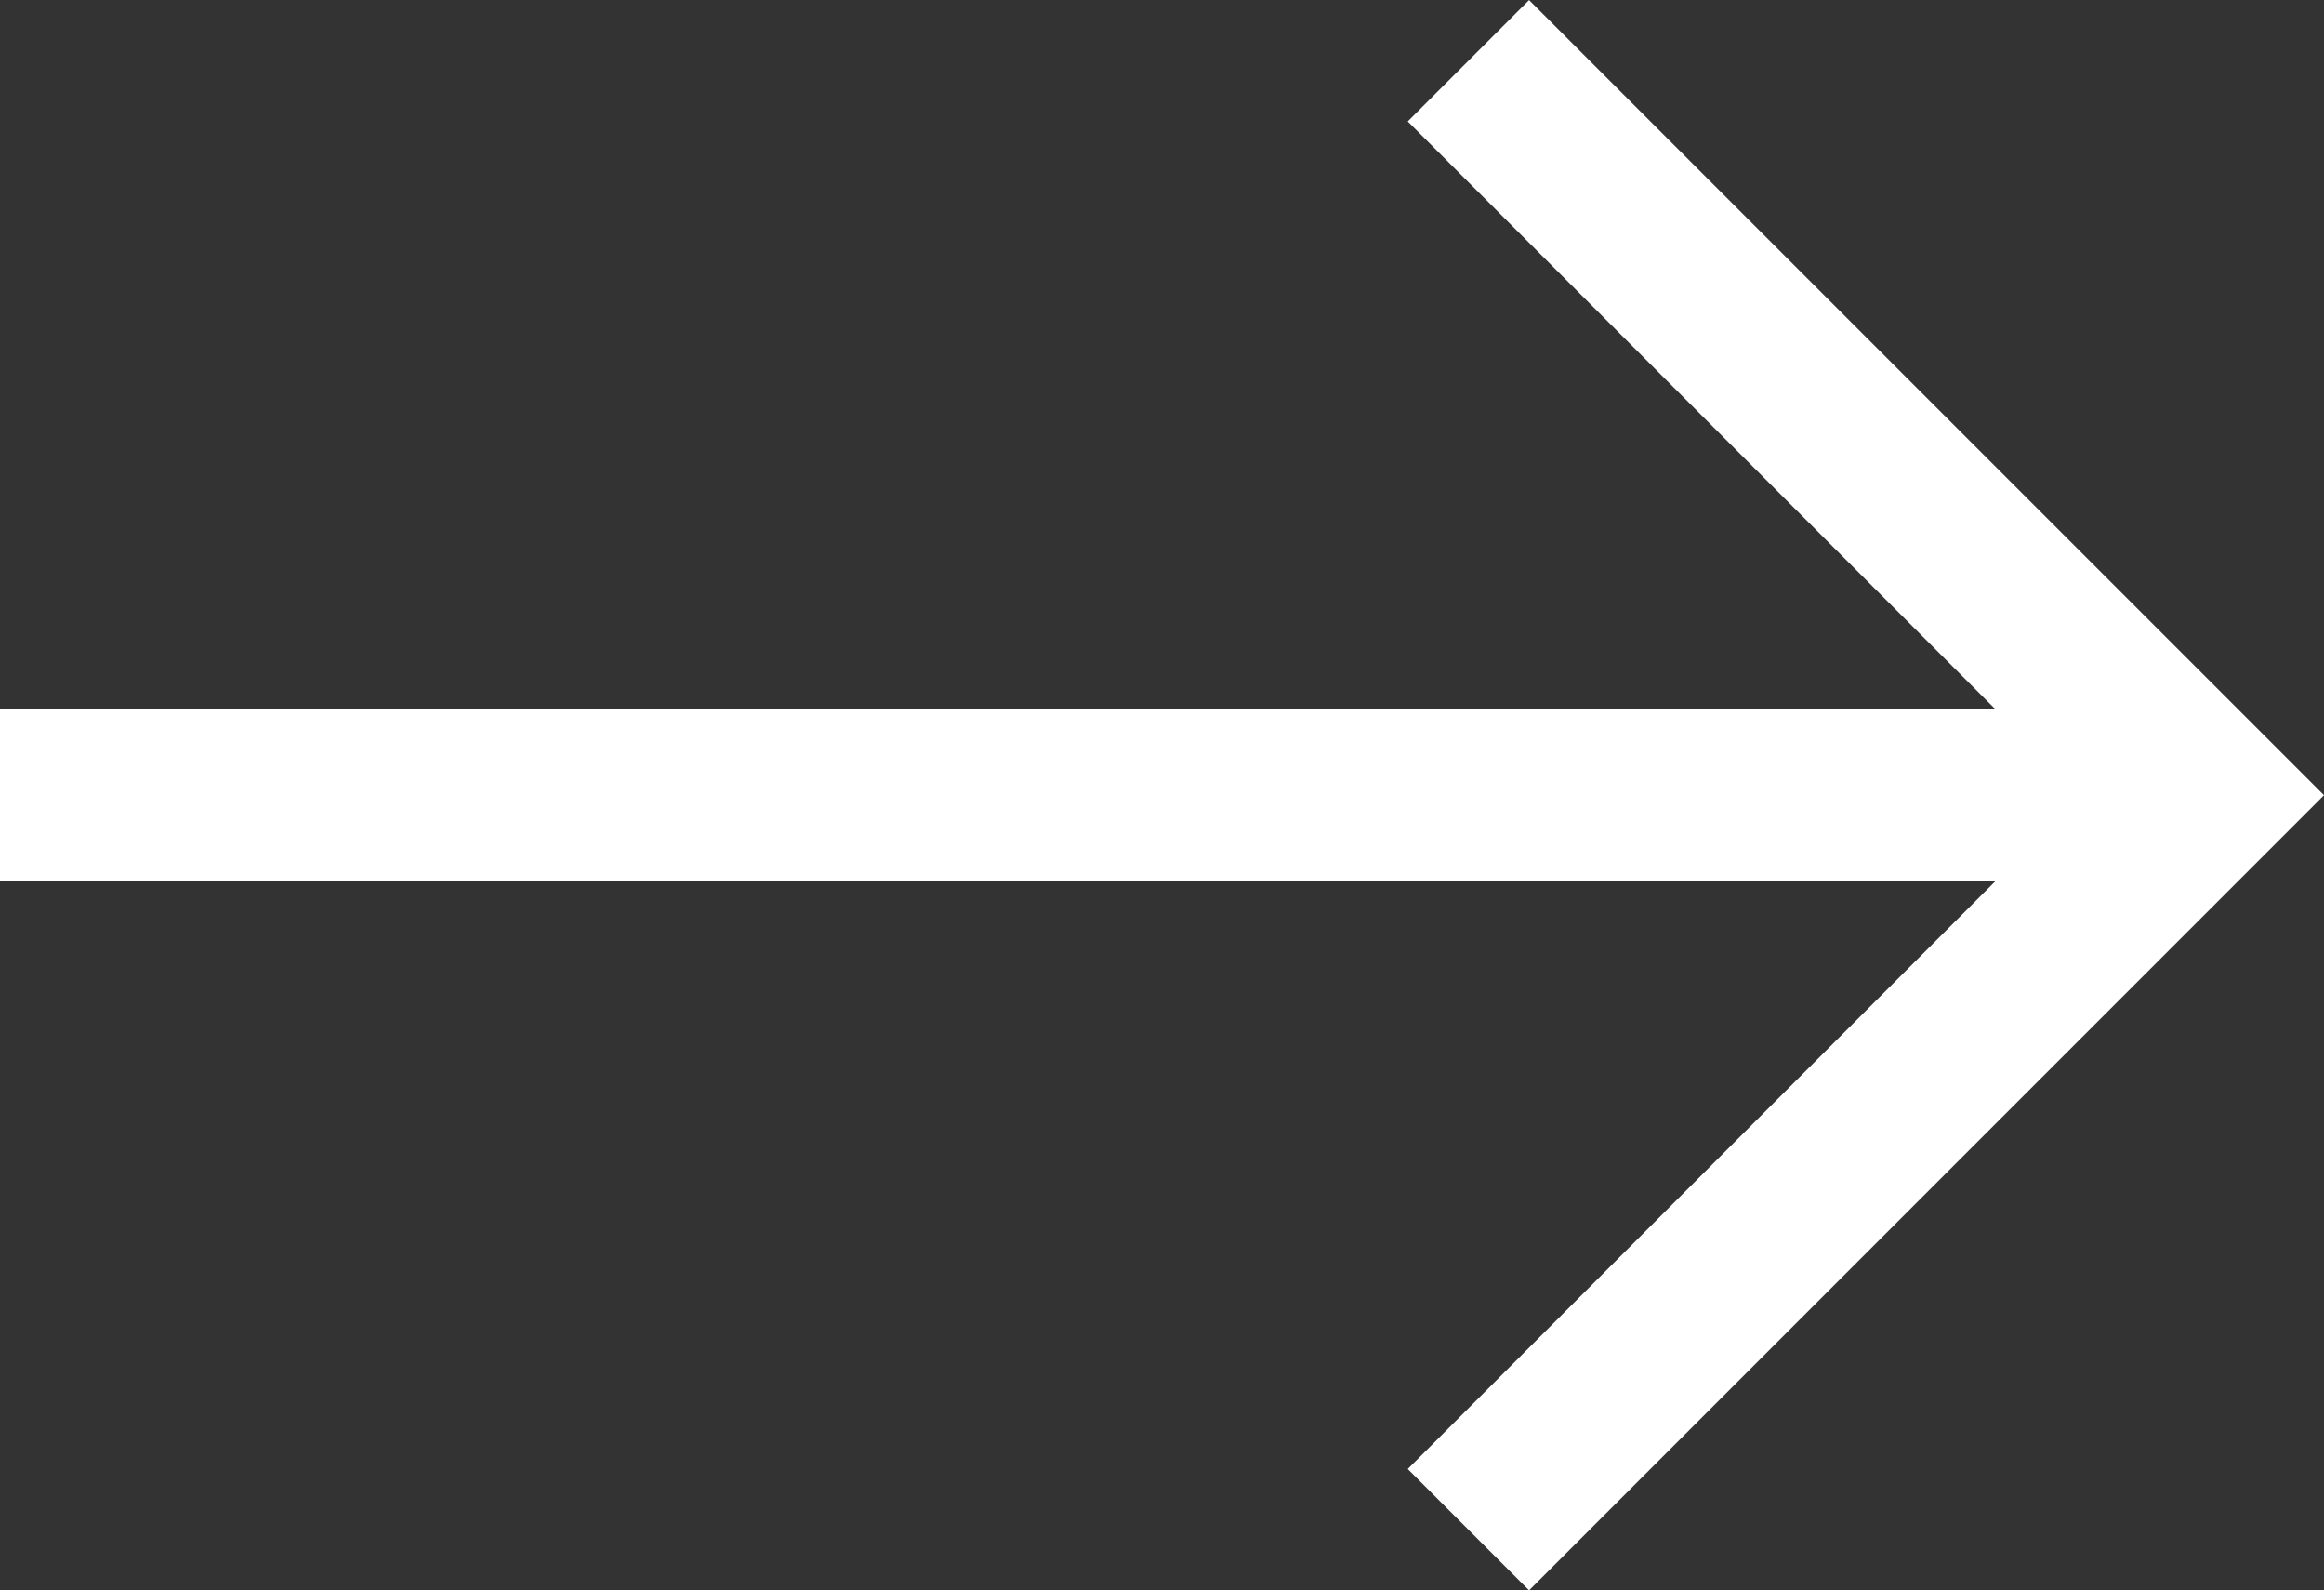
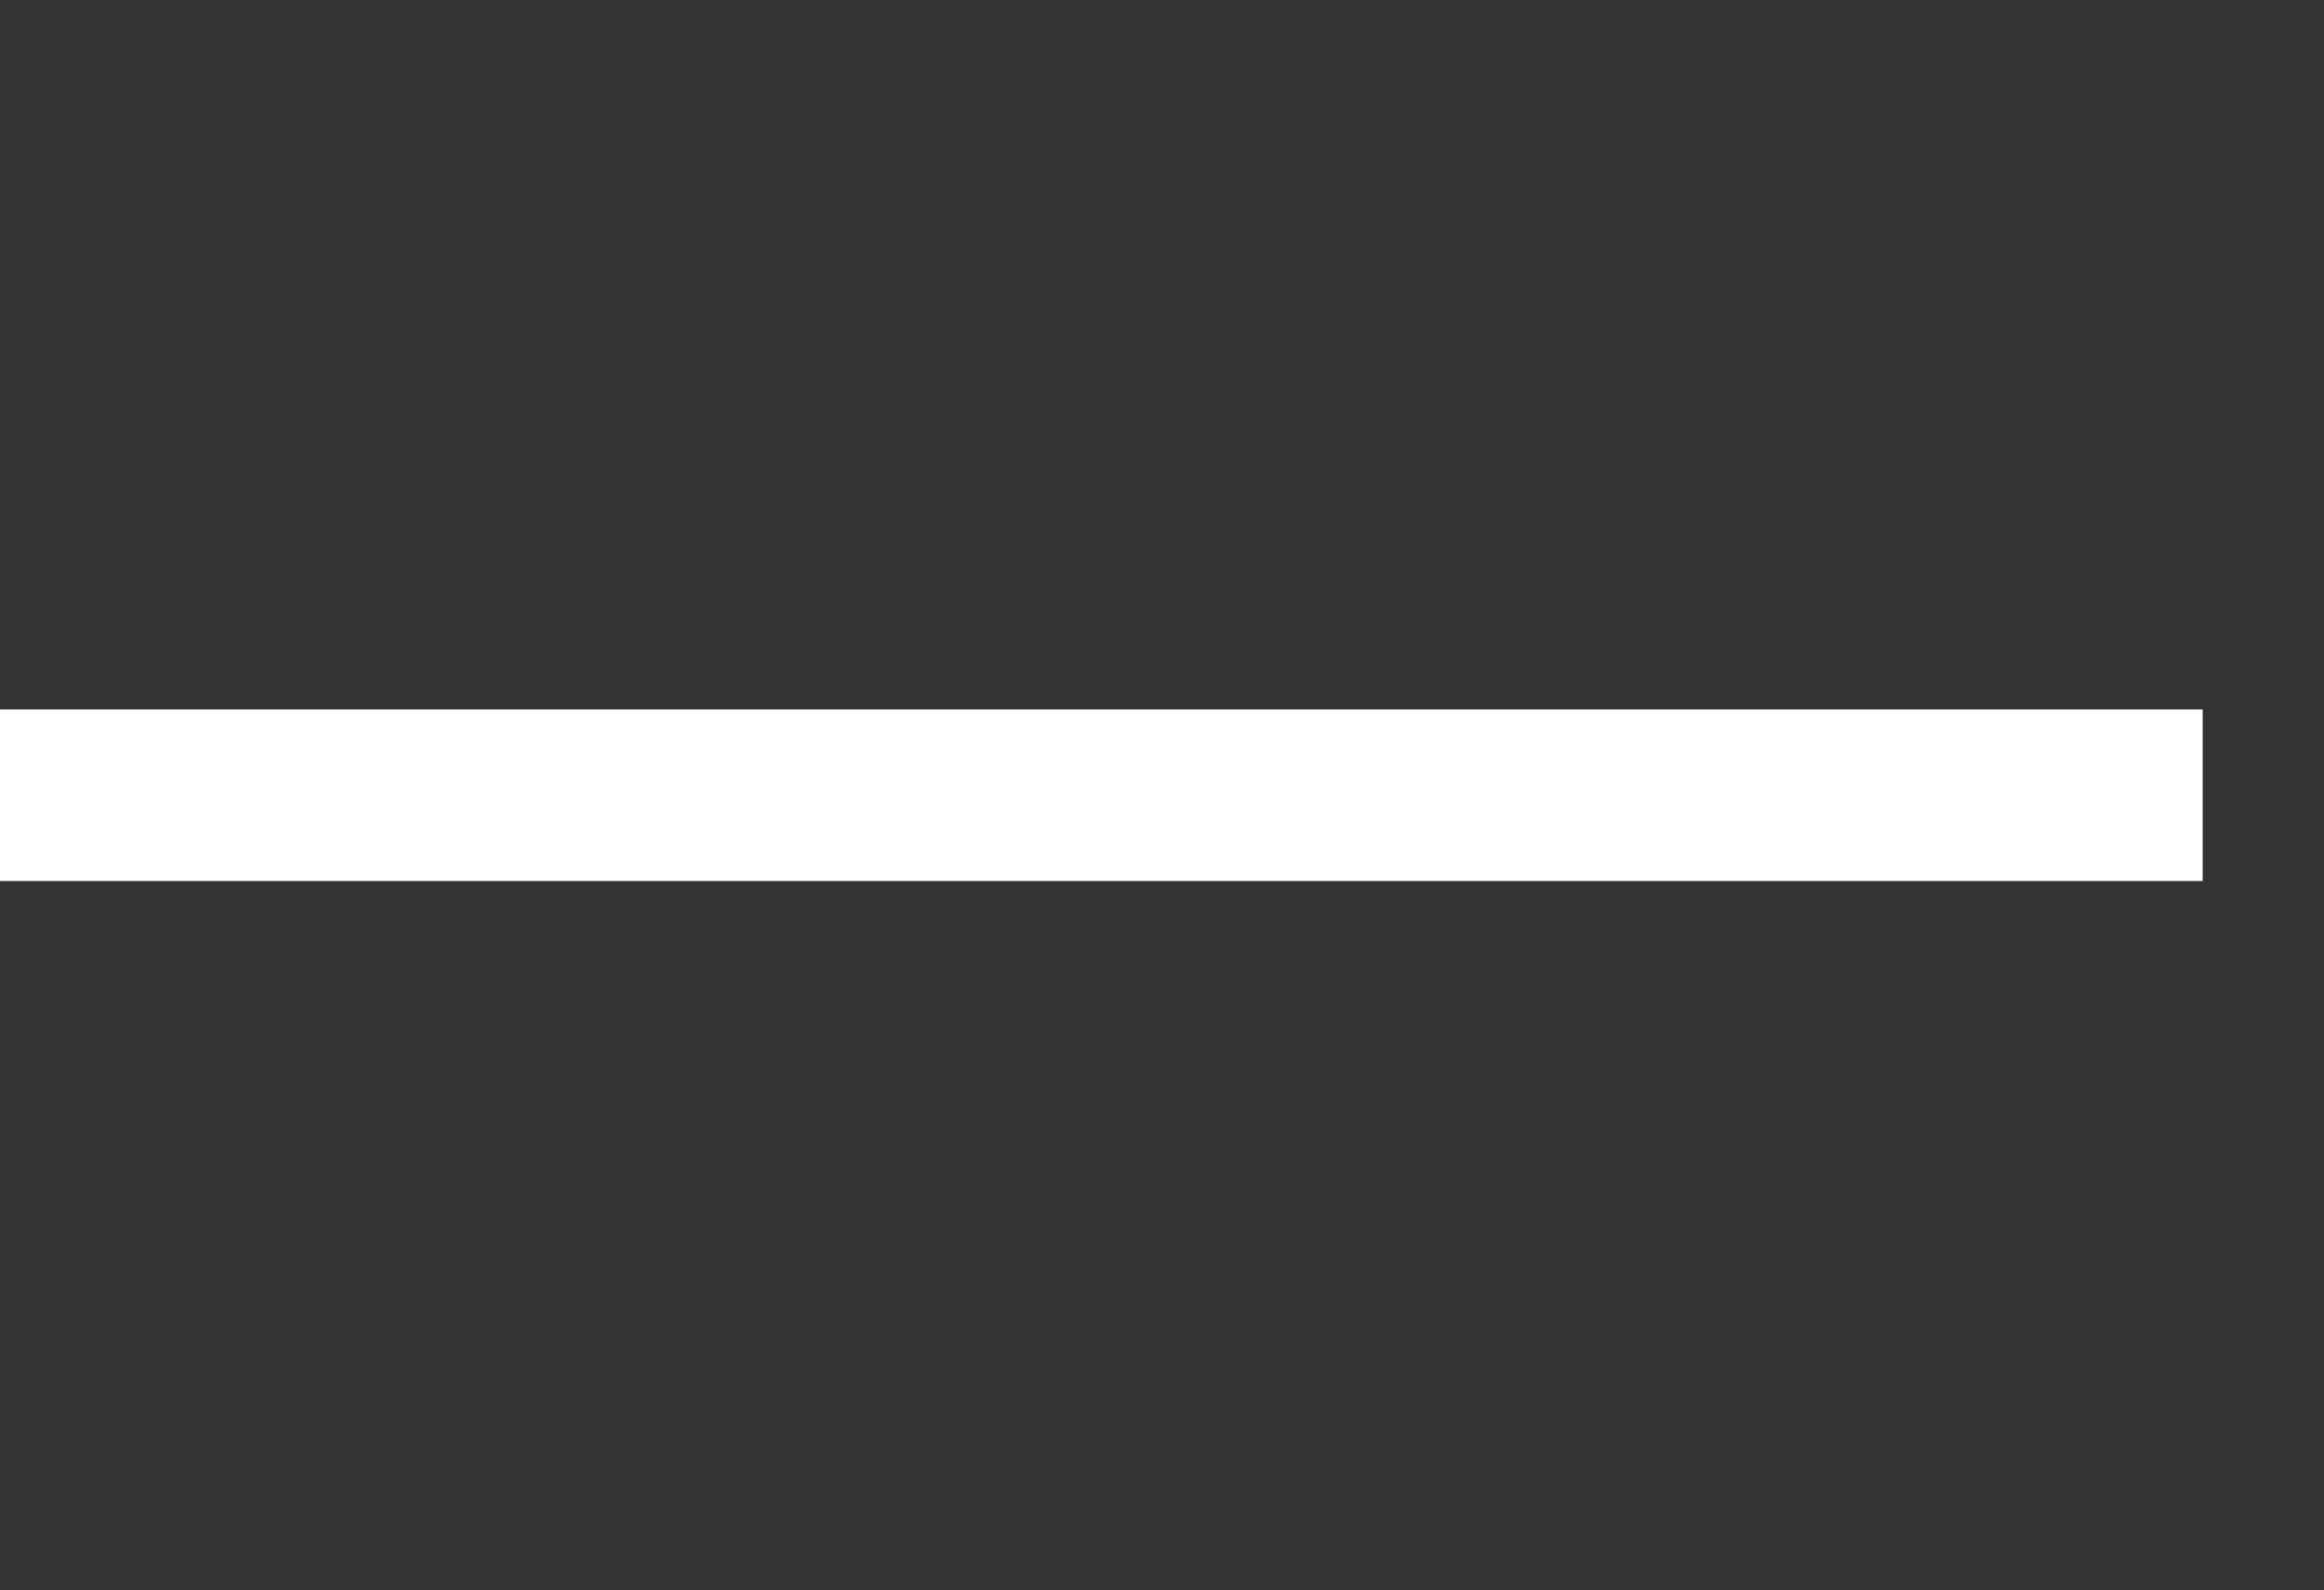
<svg xmlns="http://www.w3.org/2000/svg" width="13.546" height="9.266" viewBox="0 0 13.546 9.266">
  <rect x="0" y="0" width="13.546" height="9.266" fill="#333333" stroke="none" />
  <g id="Group_4022" data-name="Group 4022" transform="translate(-1264 -231.646)">
-     <path id="Path_8783" data-name="Path 8783" d="M1280,232l4.28,4.28-4.28,4.28" transform="translate(-7.441)" fill="none" stroke="#fff" stroke-width="1" />
    <line id="Line_554" data-name="Line 554" x2="12.839" transform="translate(1264 236.28)" fill="none" stroke="#fff" stroke-width="1" />
  </g>
</svg>